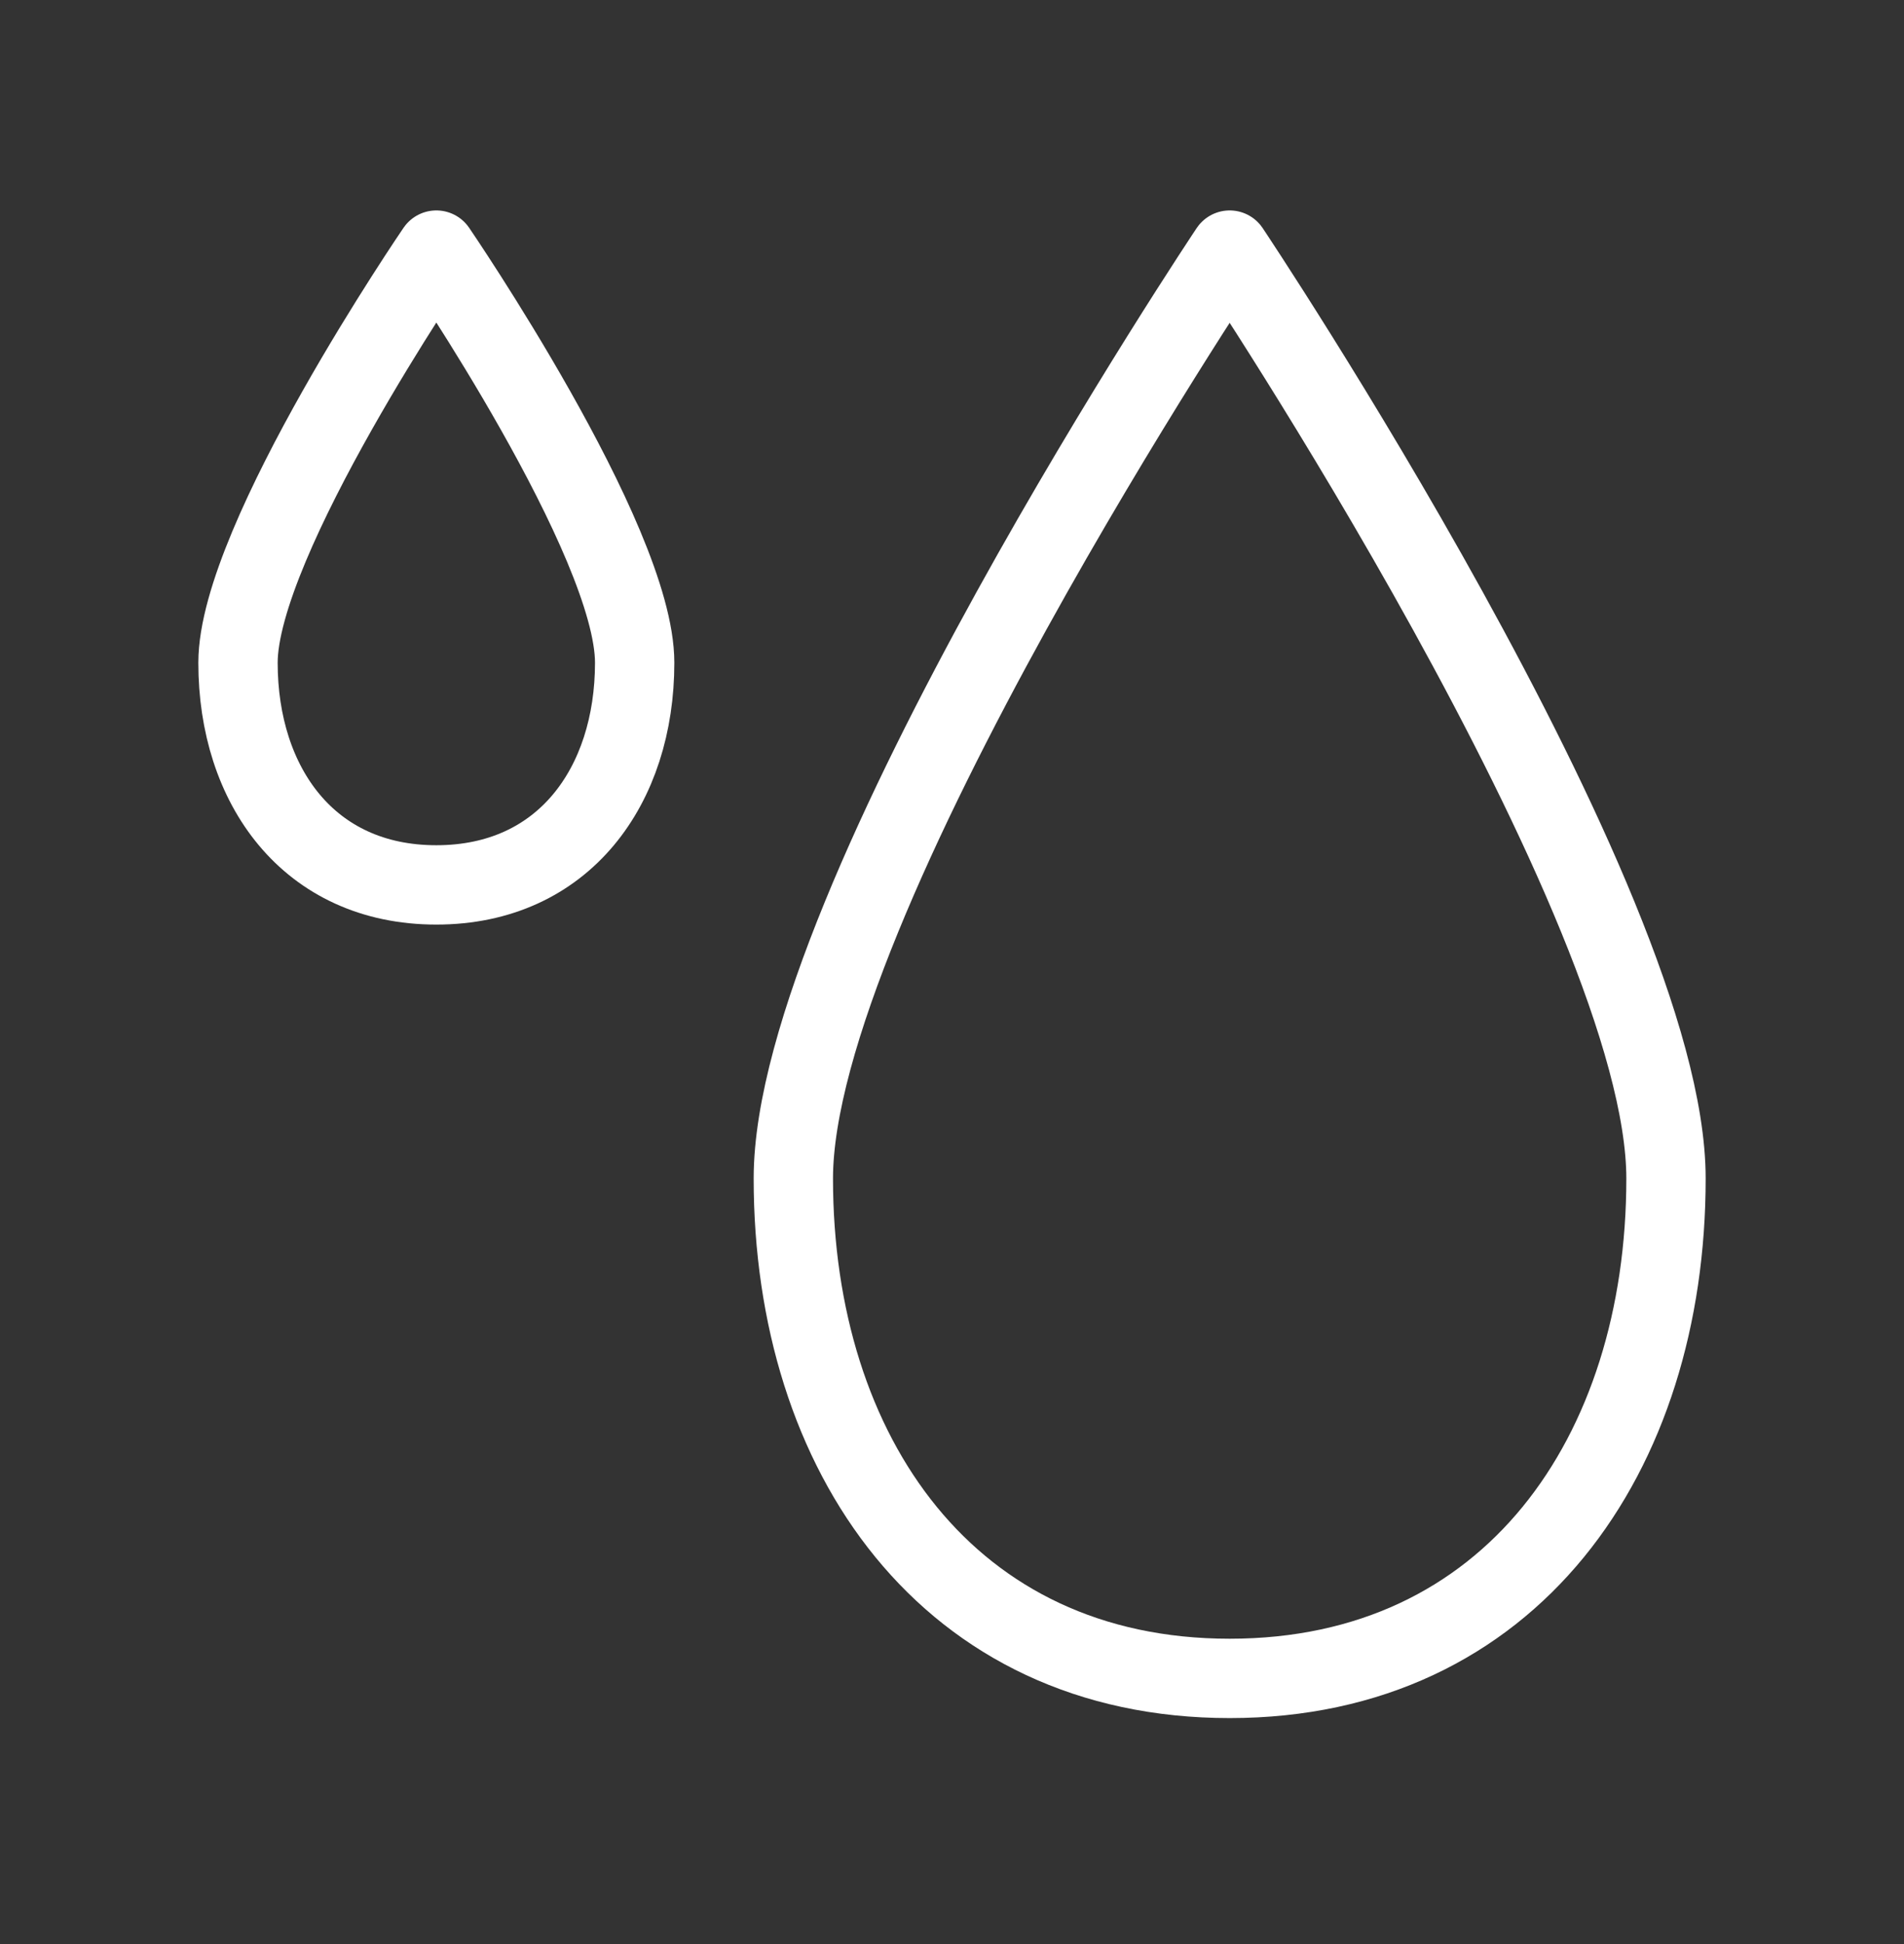
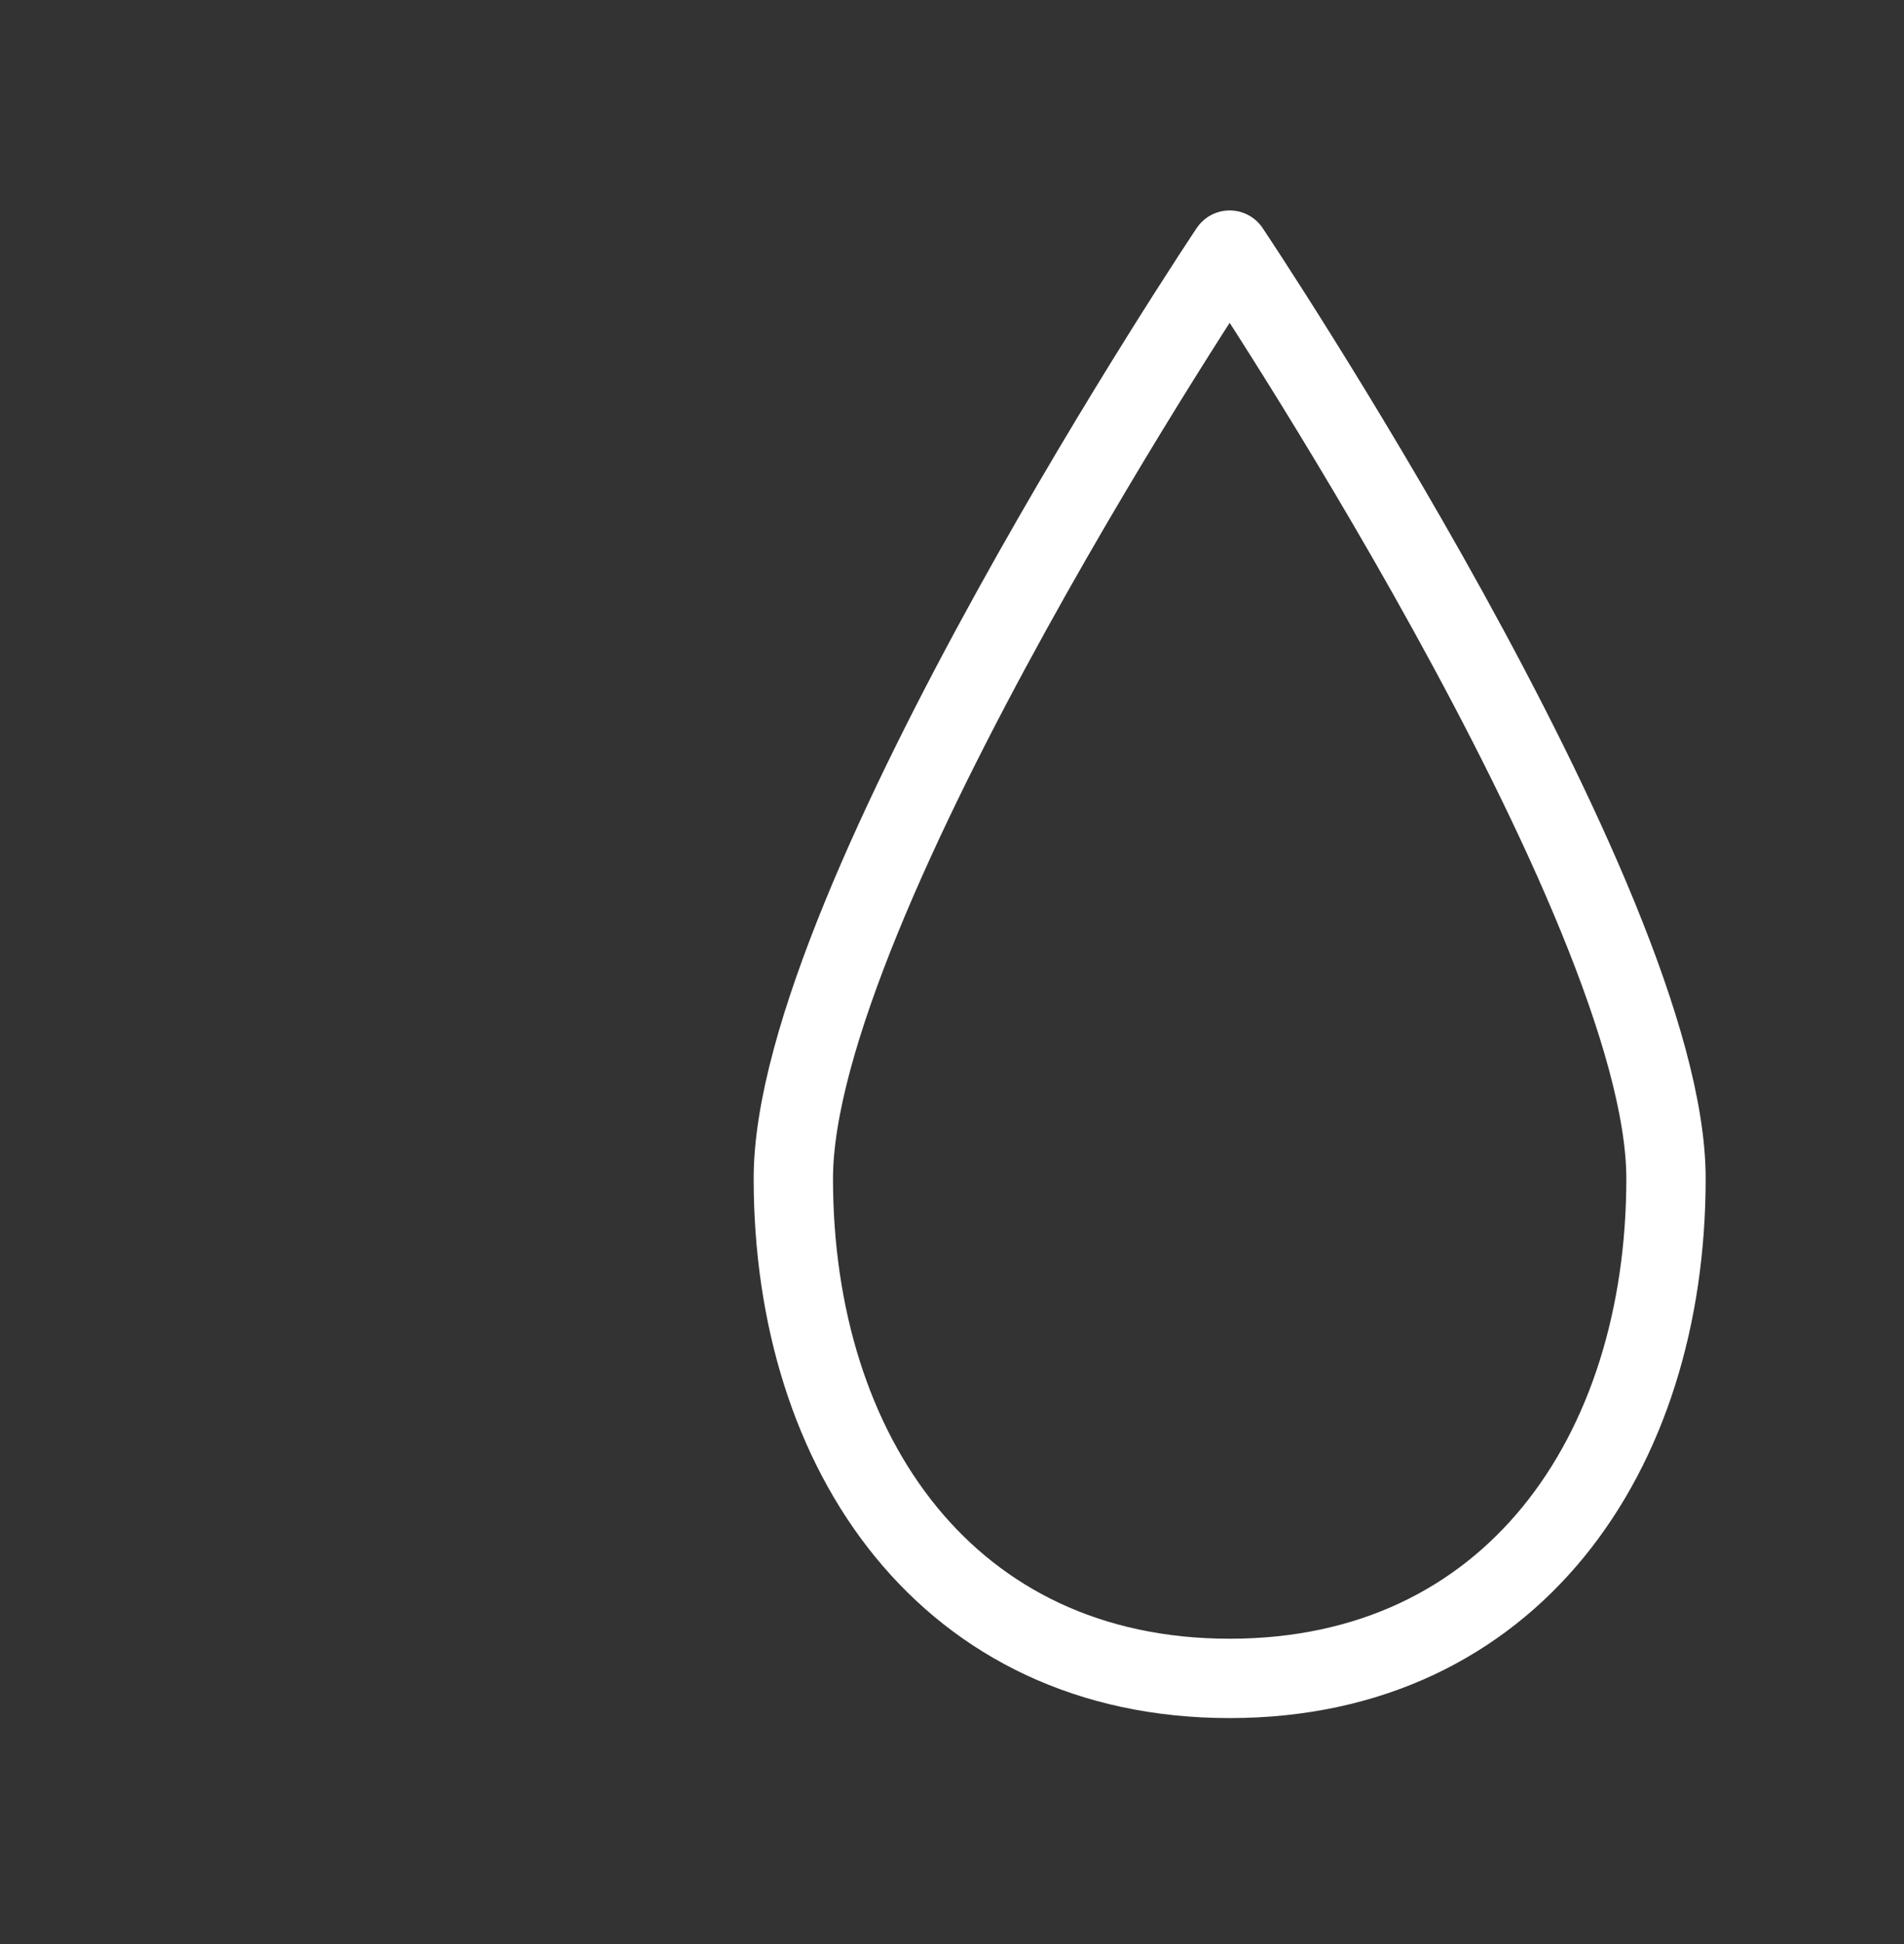
<svg xmlns="http://www.w3.org/2000/svg" width="48" height="49" viewBox="0 0 48 49" fill="none">
  <rect x="0" y="0" width="48" height="49" fill="#333333" stroke="none" />
  <path d="M42 29.704C42 36.663 38.088 42.304 31 42.304C23.912 42.304 20 36.663 20 29.704C20 22.745 31 6.304 31 6.304C31 6.304 42 22.745 42 29.704Z" stroke="white" stroke-width="2" stroke-linecap="round" stroke-linejoin="round" />
-   <path d="M16 16.704C16 19.797 14.222 22.304 11 22.304C7.778 22.304 6 19.797 6 16.704C6 13.611 11 6.304 11 6.304C11 6.304 16 13.611 16 16.704Z" stroke="white" stroke-width="2" stroke-linecap="round" stroke-linejoin="round" />
</svg>